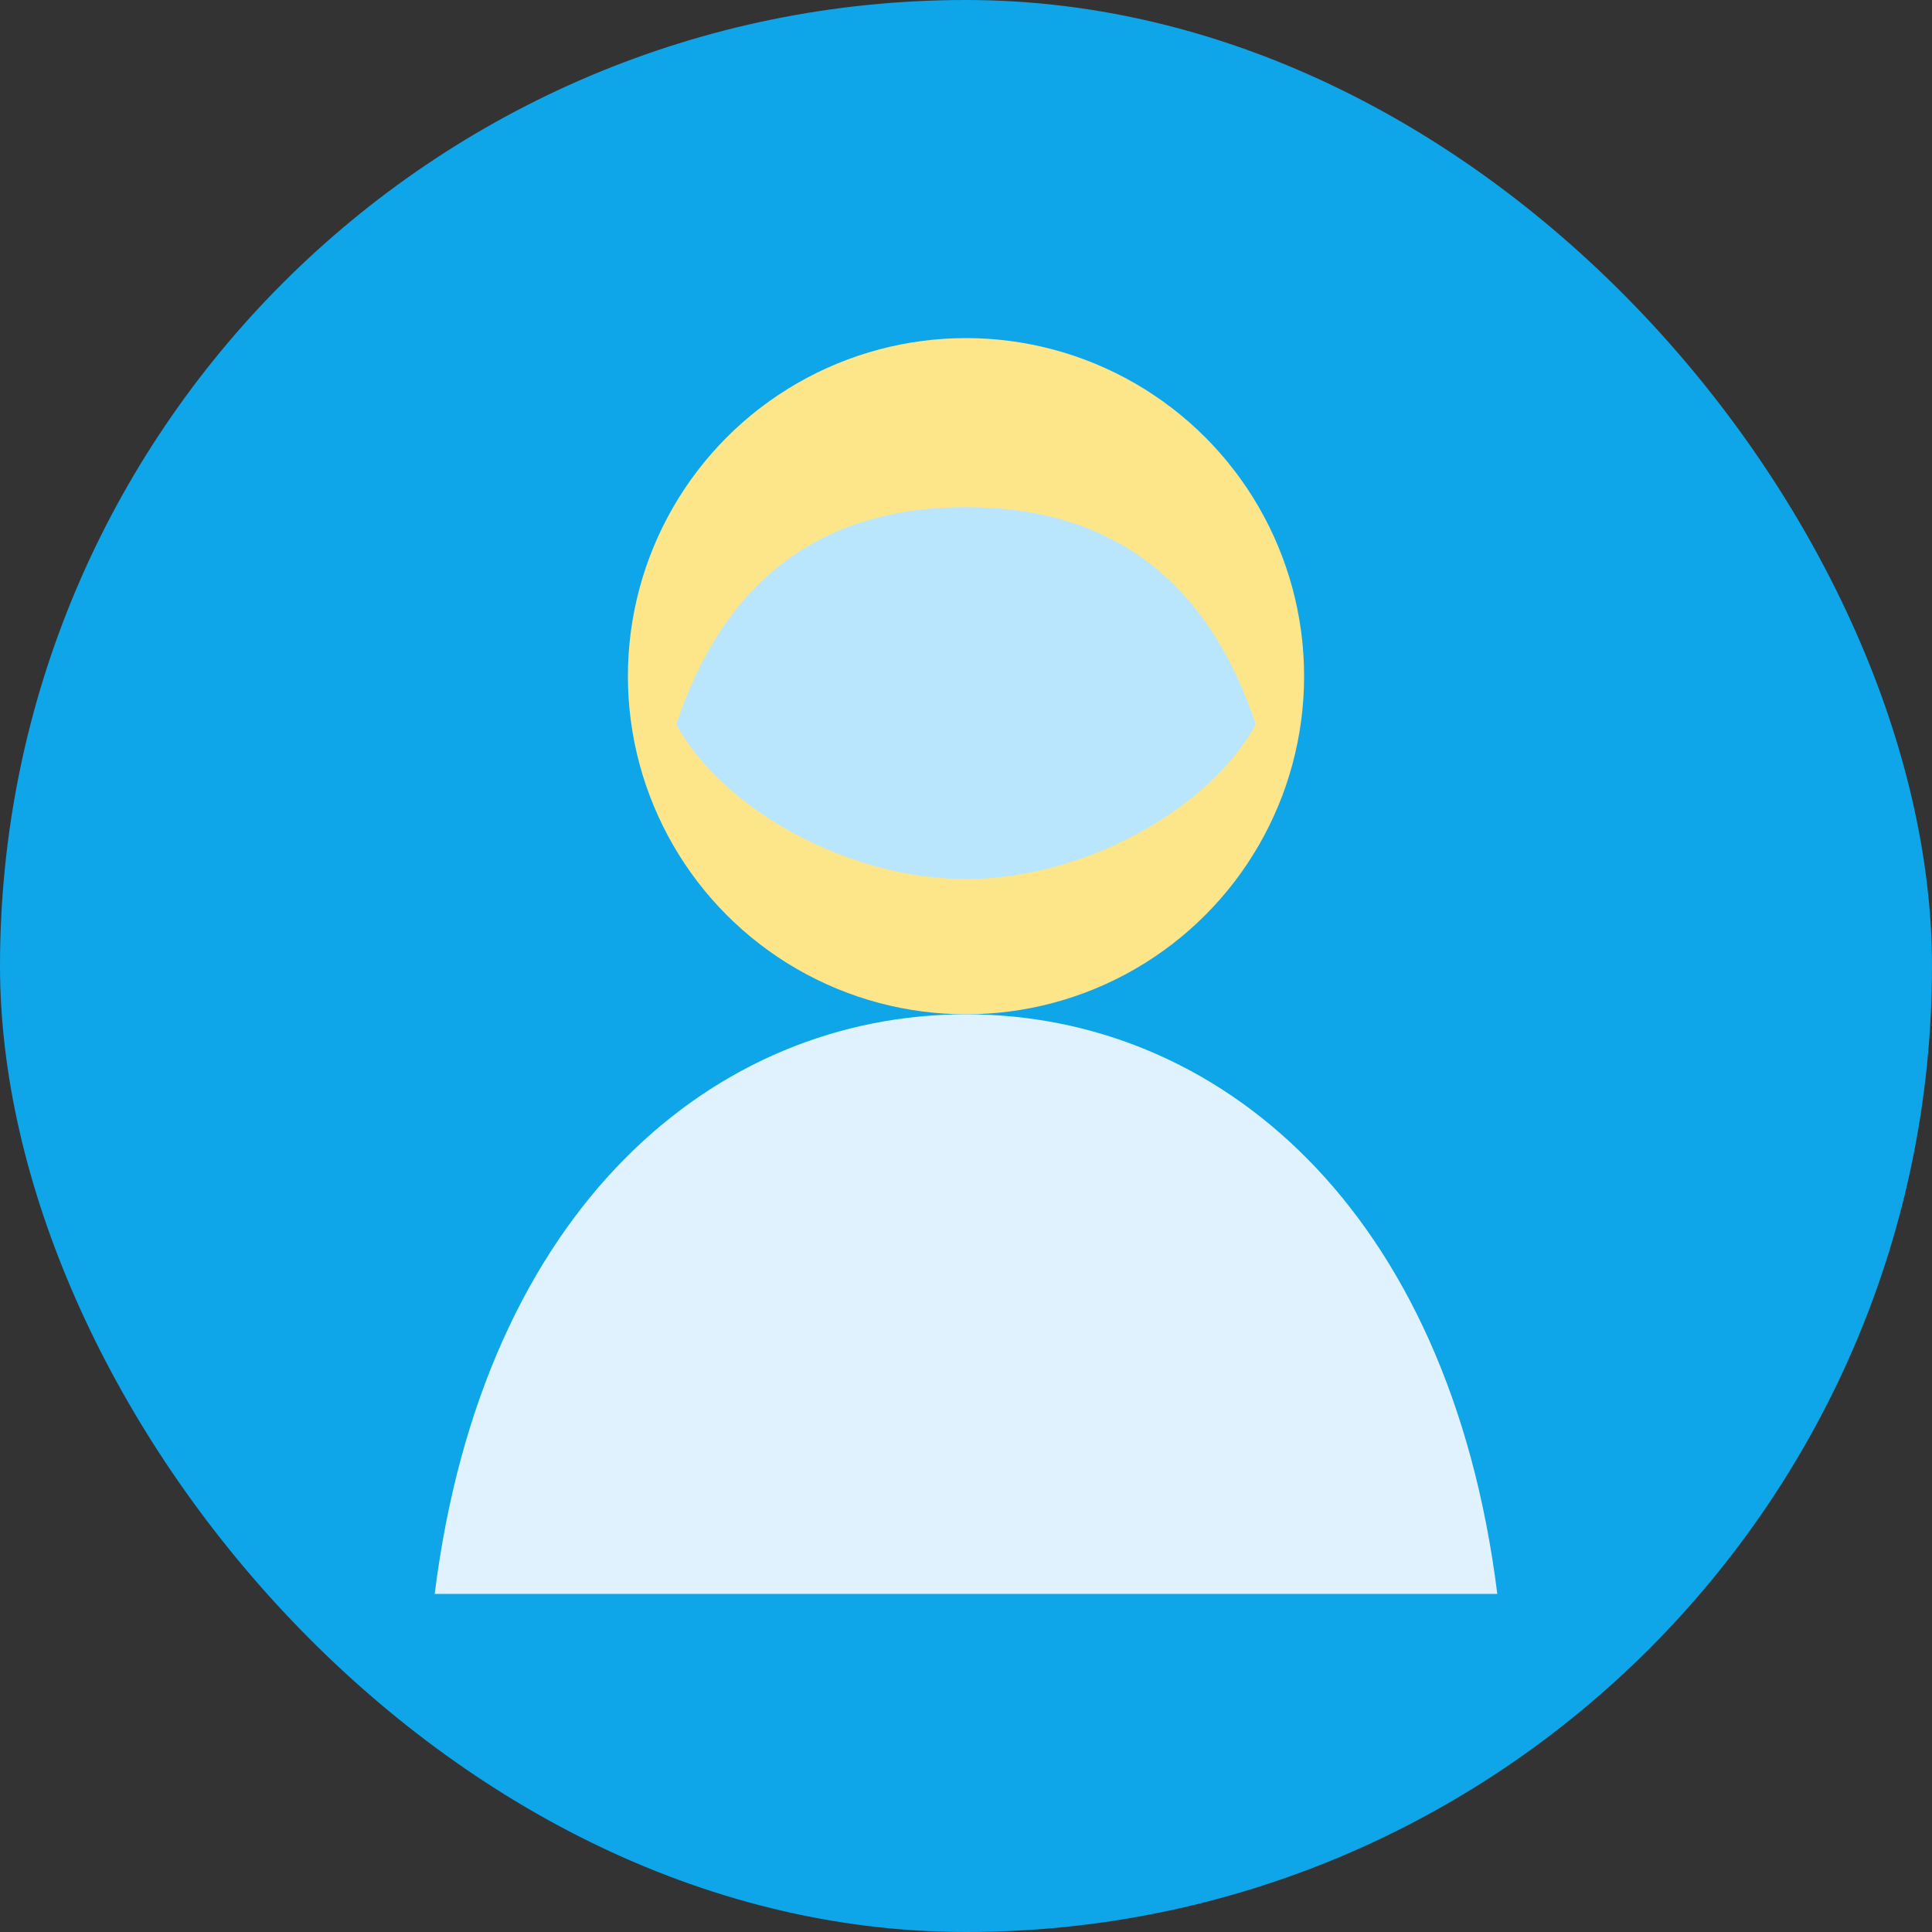
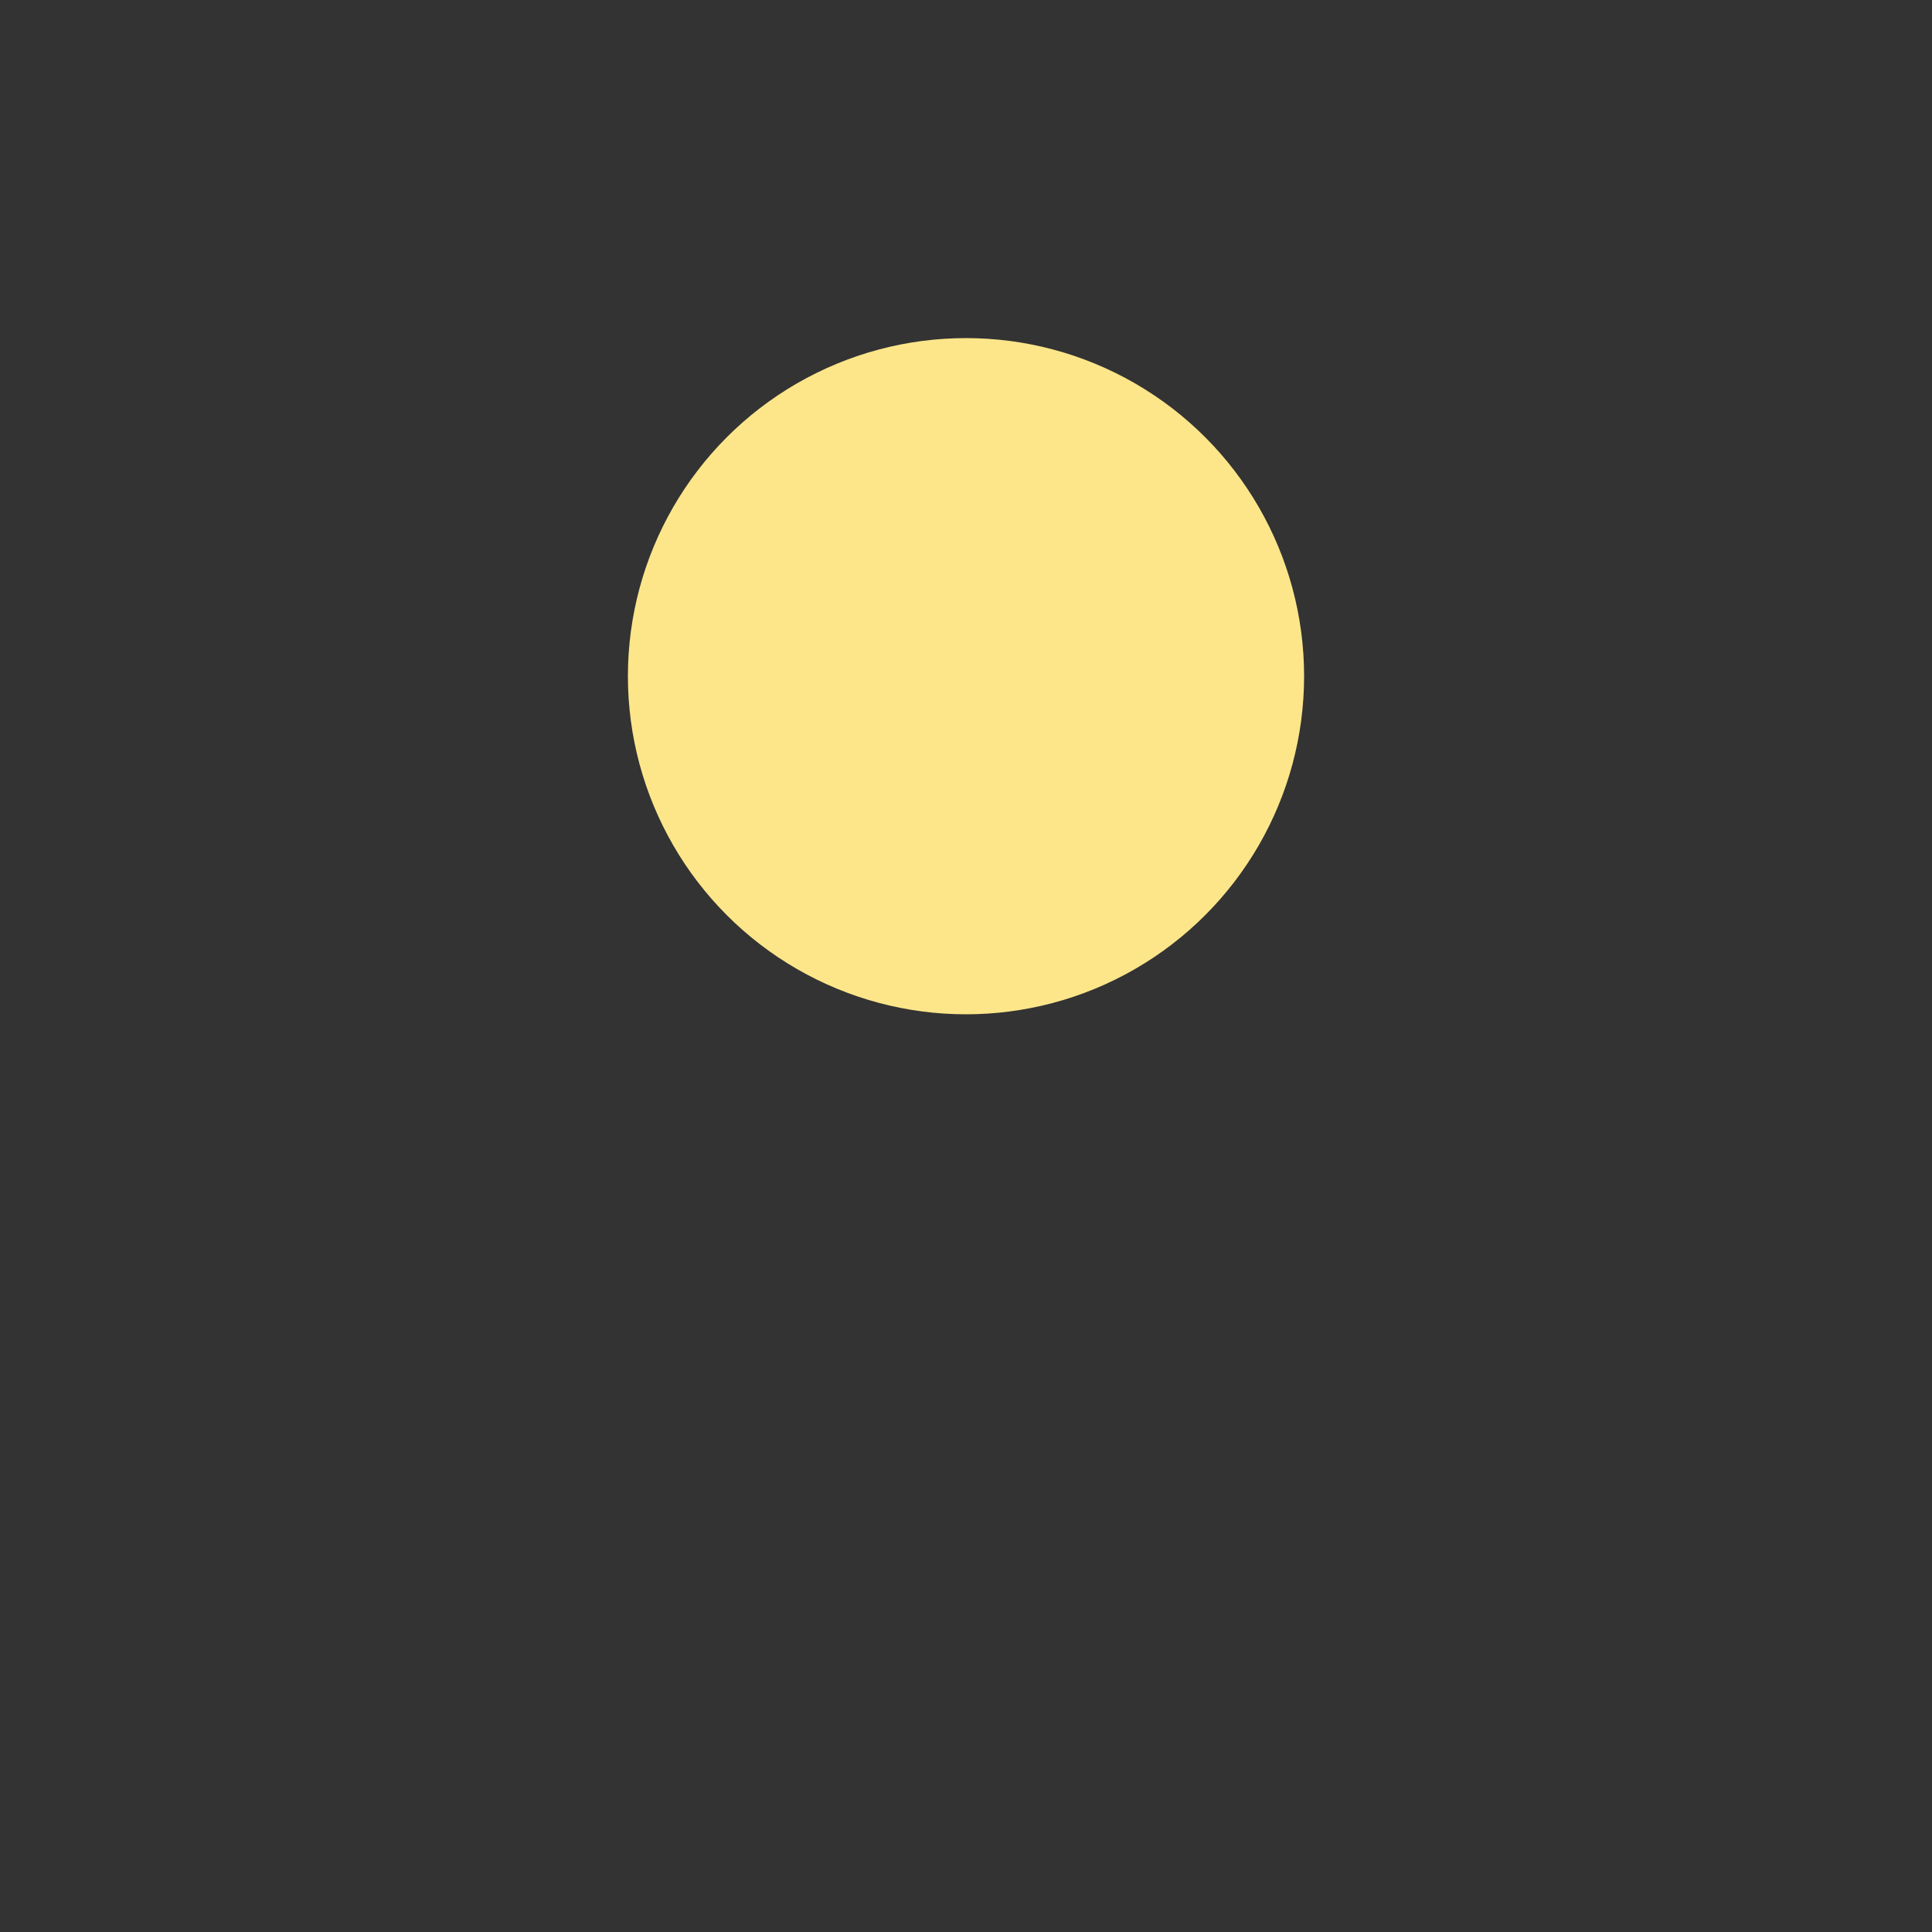
<svg xmlns="http://www.w3.org/2000/svg" width="400" height="400" viewBox="0 0 400 400" fill="none">
  <rect x="0" y="0" width="400" height="400" fill="#333333" stroke="none" />
-   <rect width="400" height="400" rx="200" fill="#0EA5E9" />
  <circle cx="200" cy="140" r="70" fill="#FDE68A" />
-   <path d="M90 330C100 250 148 210 200 210C252 210 300 250 310 330H90Z" fill="#E0F2FE" />
-   <path d="M140 150C150 120 170 105 200 105C230 105 250 120 260 150C250 168 224 182 200 182C176 182 150 168 140 150Z" fill="#BAE6FD" />
</svg>